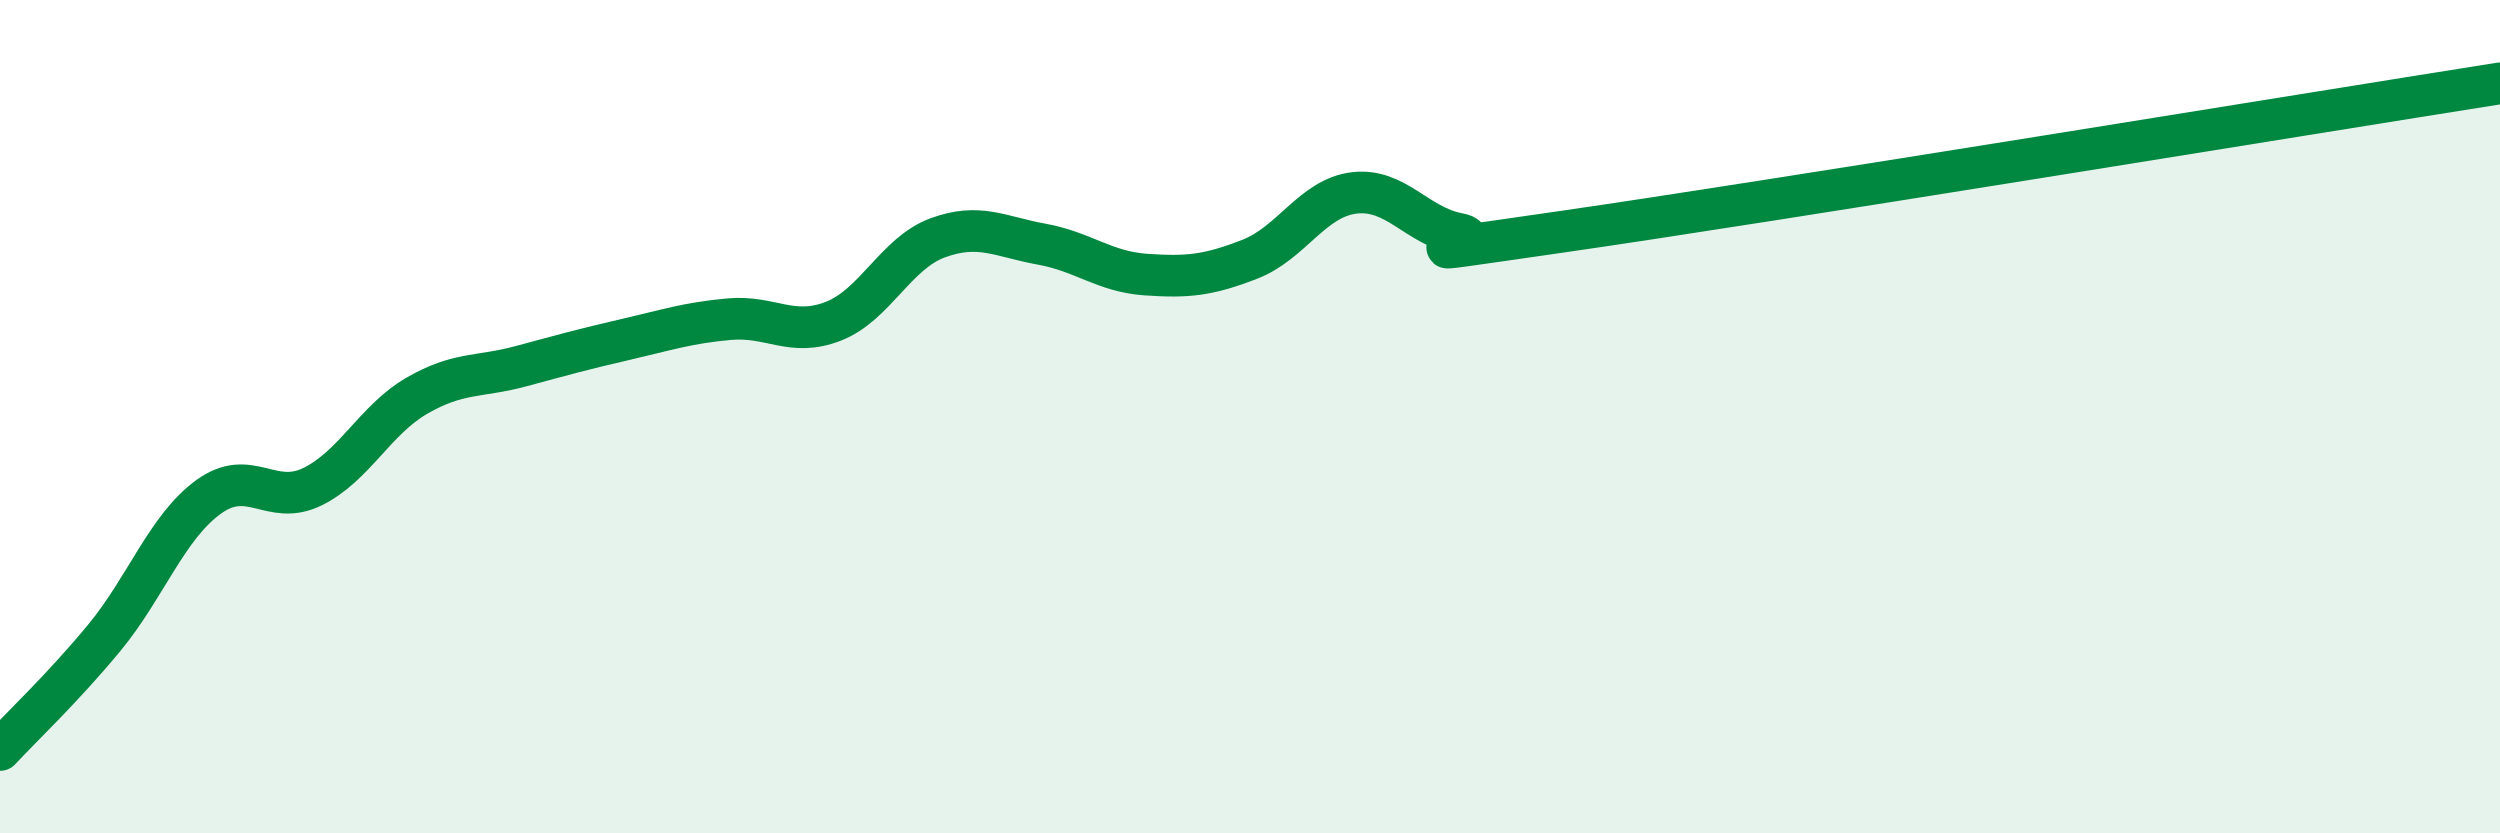
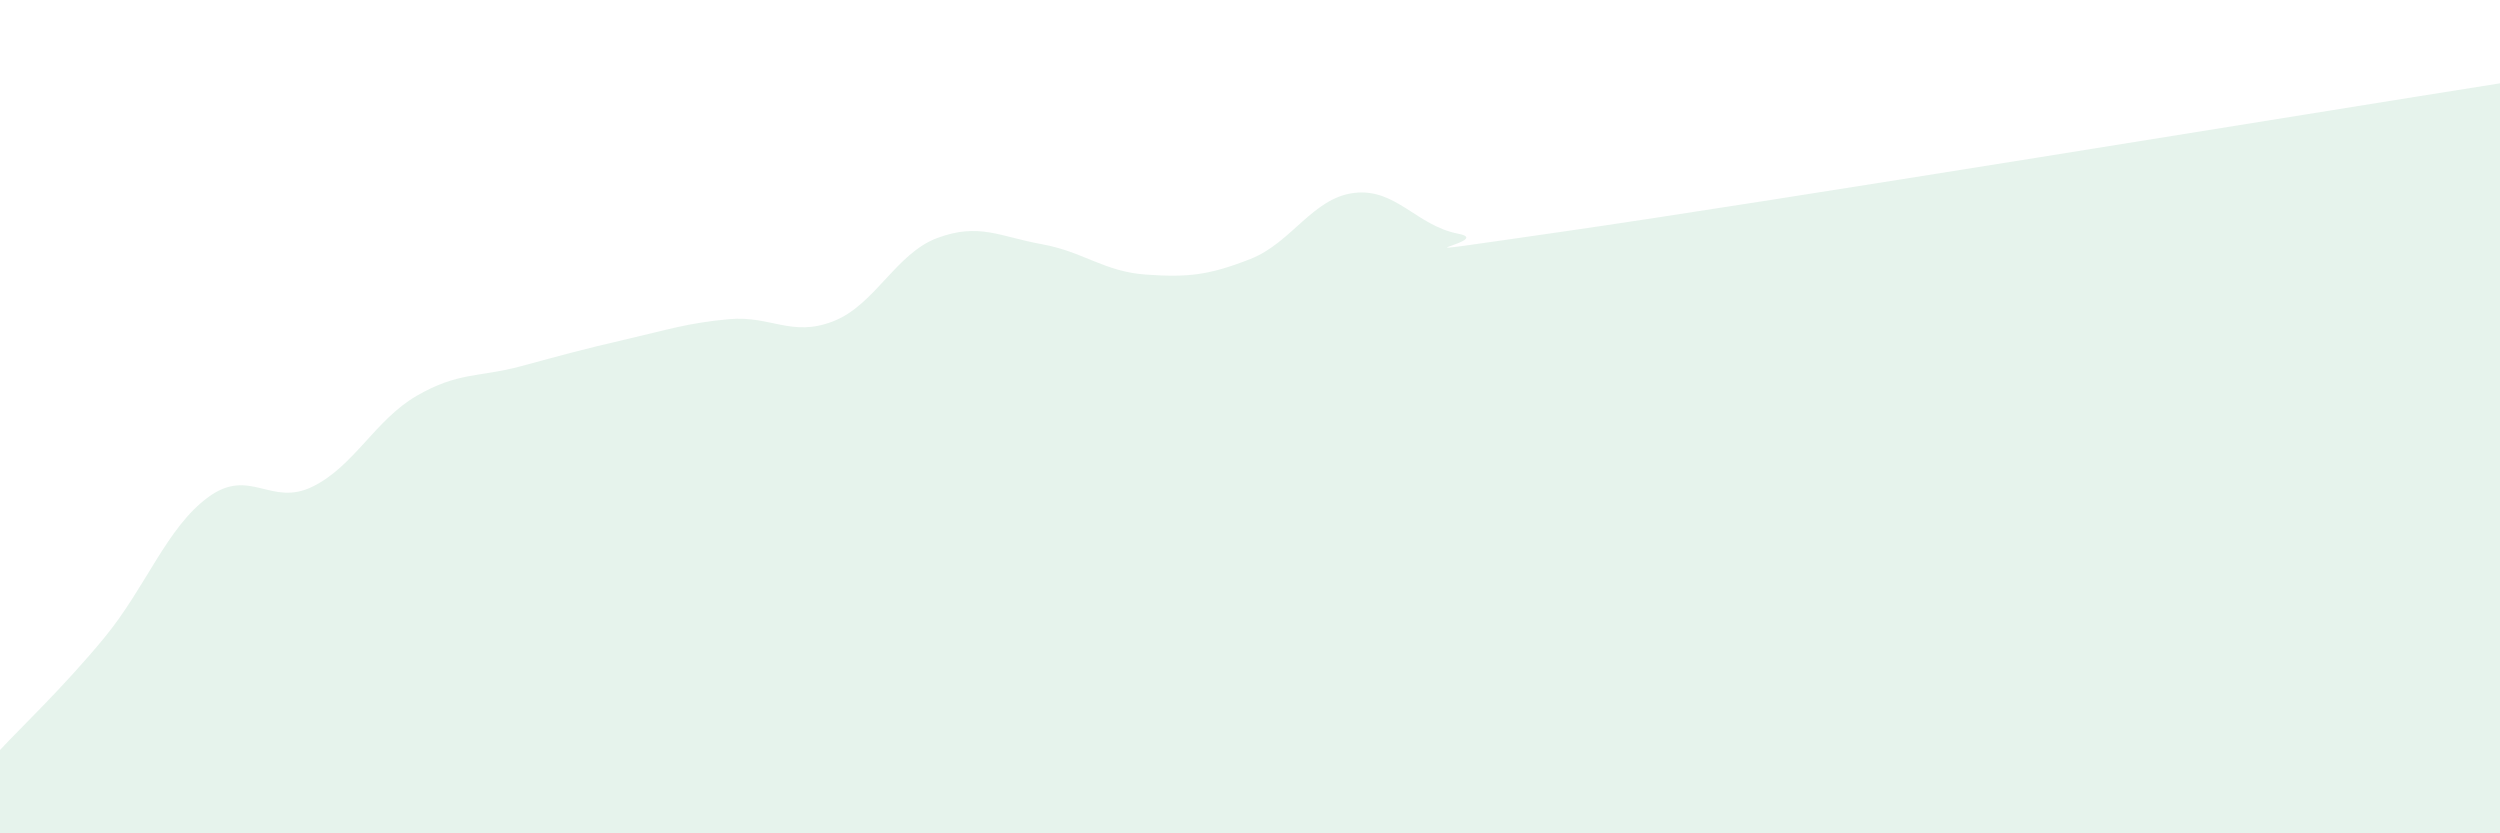
<svg xmlns="http://www.w3.org/2000/svg" width="60" height="20" viewBox="0 0 60 20">
  <path d="M 0,18 C 0.5,17.46 1.5,16.52 2.5,15.31 C 3.5,14.1 4,12.66 5,11.93 C 6,11.2 6.5,12.17 7.5,11.68 C 8.5,11.19 9,10.08 10,9.5 C 11,8.92 11.5,9.06 12.5,8.79 C 13.5,8.52 14,8.38 15,8.15 C 16,7.92 16.5,7.75 17.5,7.66 C 18.5,7.57 19,8.1 20,7.71 C 21,7.32 21.5,6.08 22.5,5.71 C 23.5,5.34 24,5.68 25,5.86 C 26,6.04 26.5,6.52 27.5,6.59 C 28.5,6.66 29,6.61 30,6.22 C 31,5.83 31.5,4.75 32.5,4.63 C 33.5,4.51 34,5.42 35,5.61 C 36,5.8 32.5,6.28 37.5,5.56 C 42.5,4.84 55.5,2.71 60,2L60 20L0 20Z" fill="#008740" opacity="0.1" stroke-linecap="round" stroke-linejoin="round" />
-   <path d="M 0,18 C 0.5,17.46 1.5,16.52 2.5,15.31 C 3.5,14.1 4,12.66 5,11.93 C 6,11.2 6.5,12.17 7.5,11.68 C 8.5,11.19 9,10.08 10,9.5 C 11,8.92 11.5,9.06 12.5,8.79 C 13.5,8.52 14,8.38 15,8.15 C 16,7.92 16.5,7.75 17.5,7.66 C 18.5,7.57 19,8.1 20,7.71 C 21,7.32 21.5,6.08 22.5,5.71 C 23.5,5.34 24,5.68 25,5.86 C 26,6.04 26.5,6.52 27.5,6.59 C 28.5,6.66 29,6.61 30,6.22 C 31,5.83 31.5,4.75 32.5,4.63 C 33.5,4.51 34,5.42 35,5.61 C 36,5.8 32.5,6.28 37.5,5.56 C 42.5,4.84 55.5,2.71 60,2" stroke="#008740" stroke-width="1" fill="none" stroke-linecap="round" stroke-linejoin="round" />
</svg>